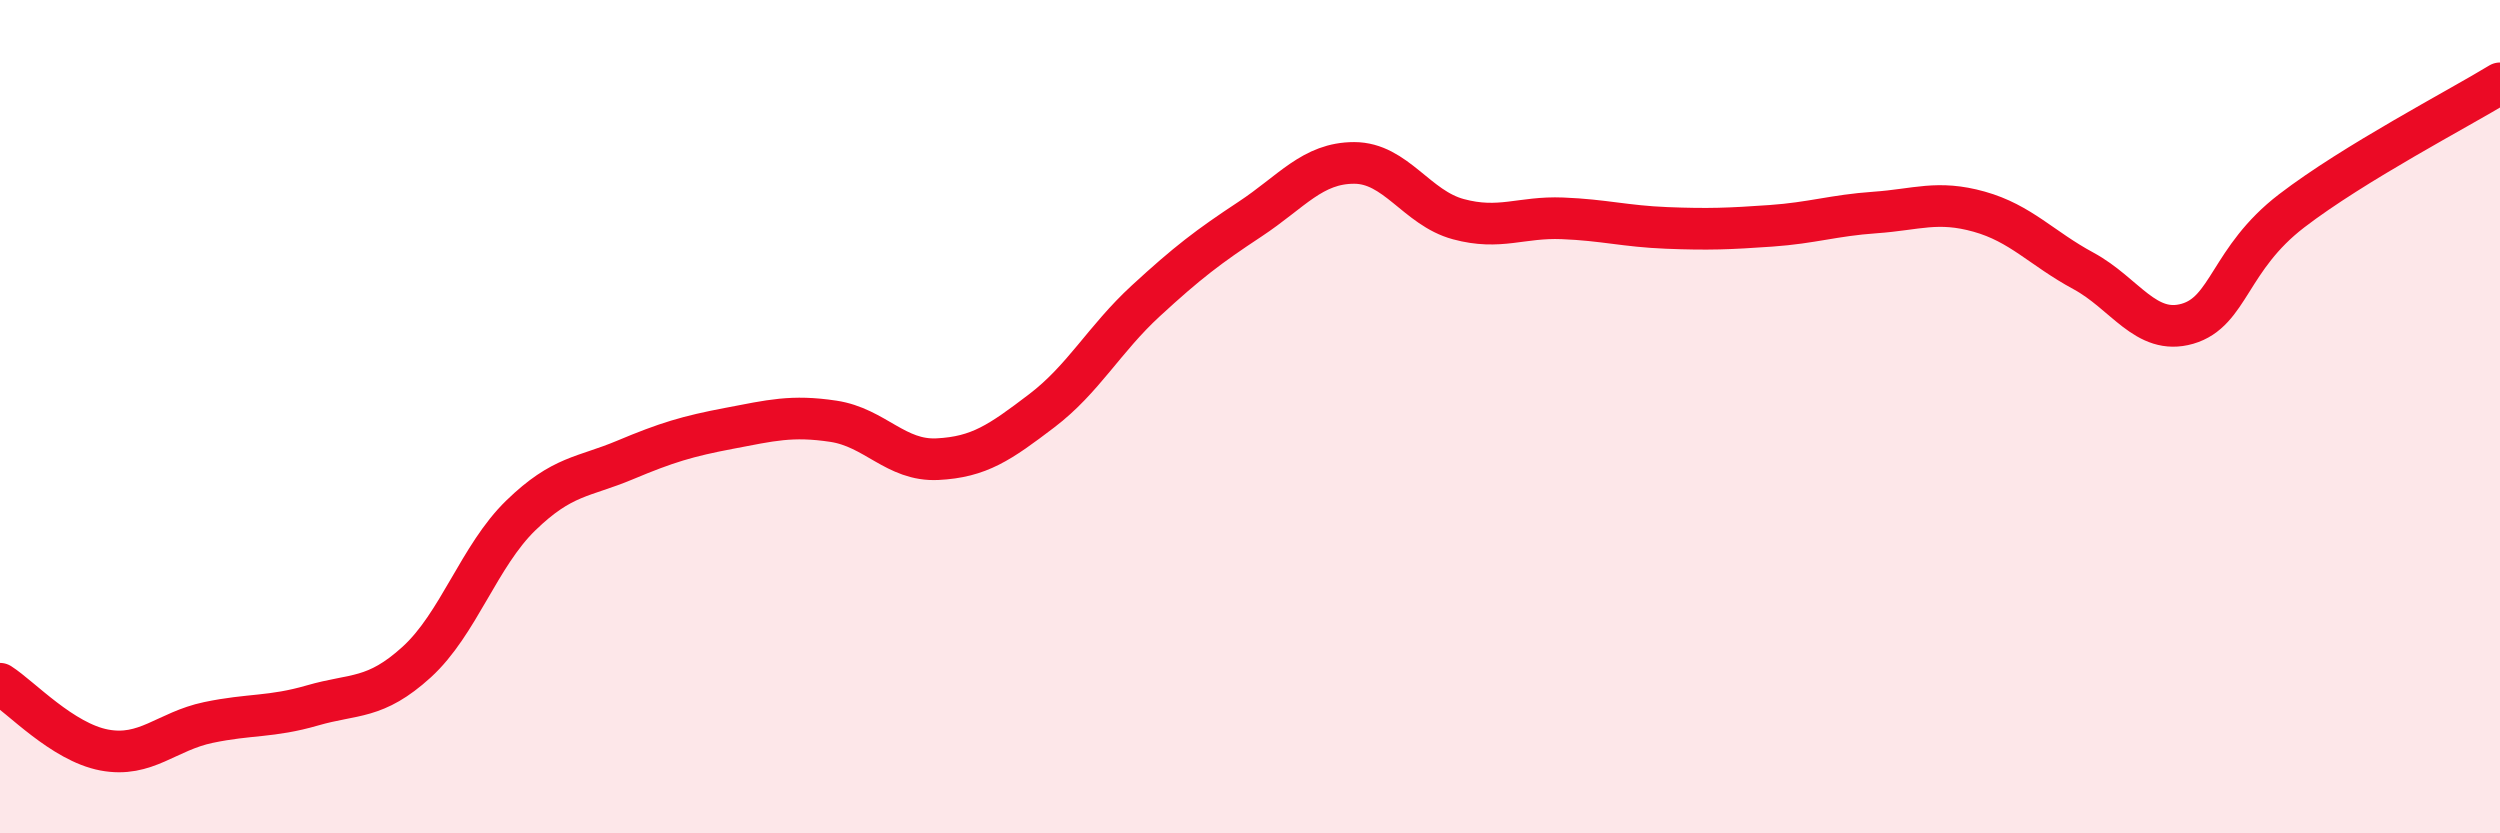
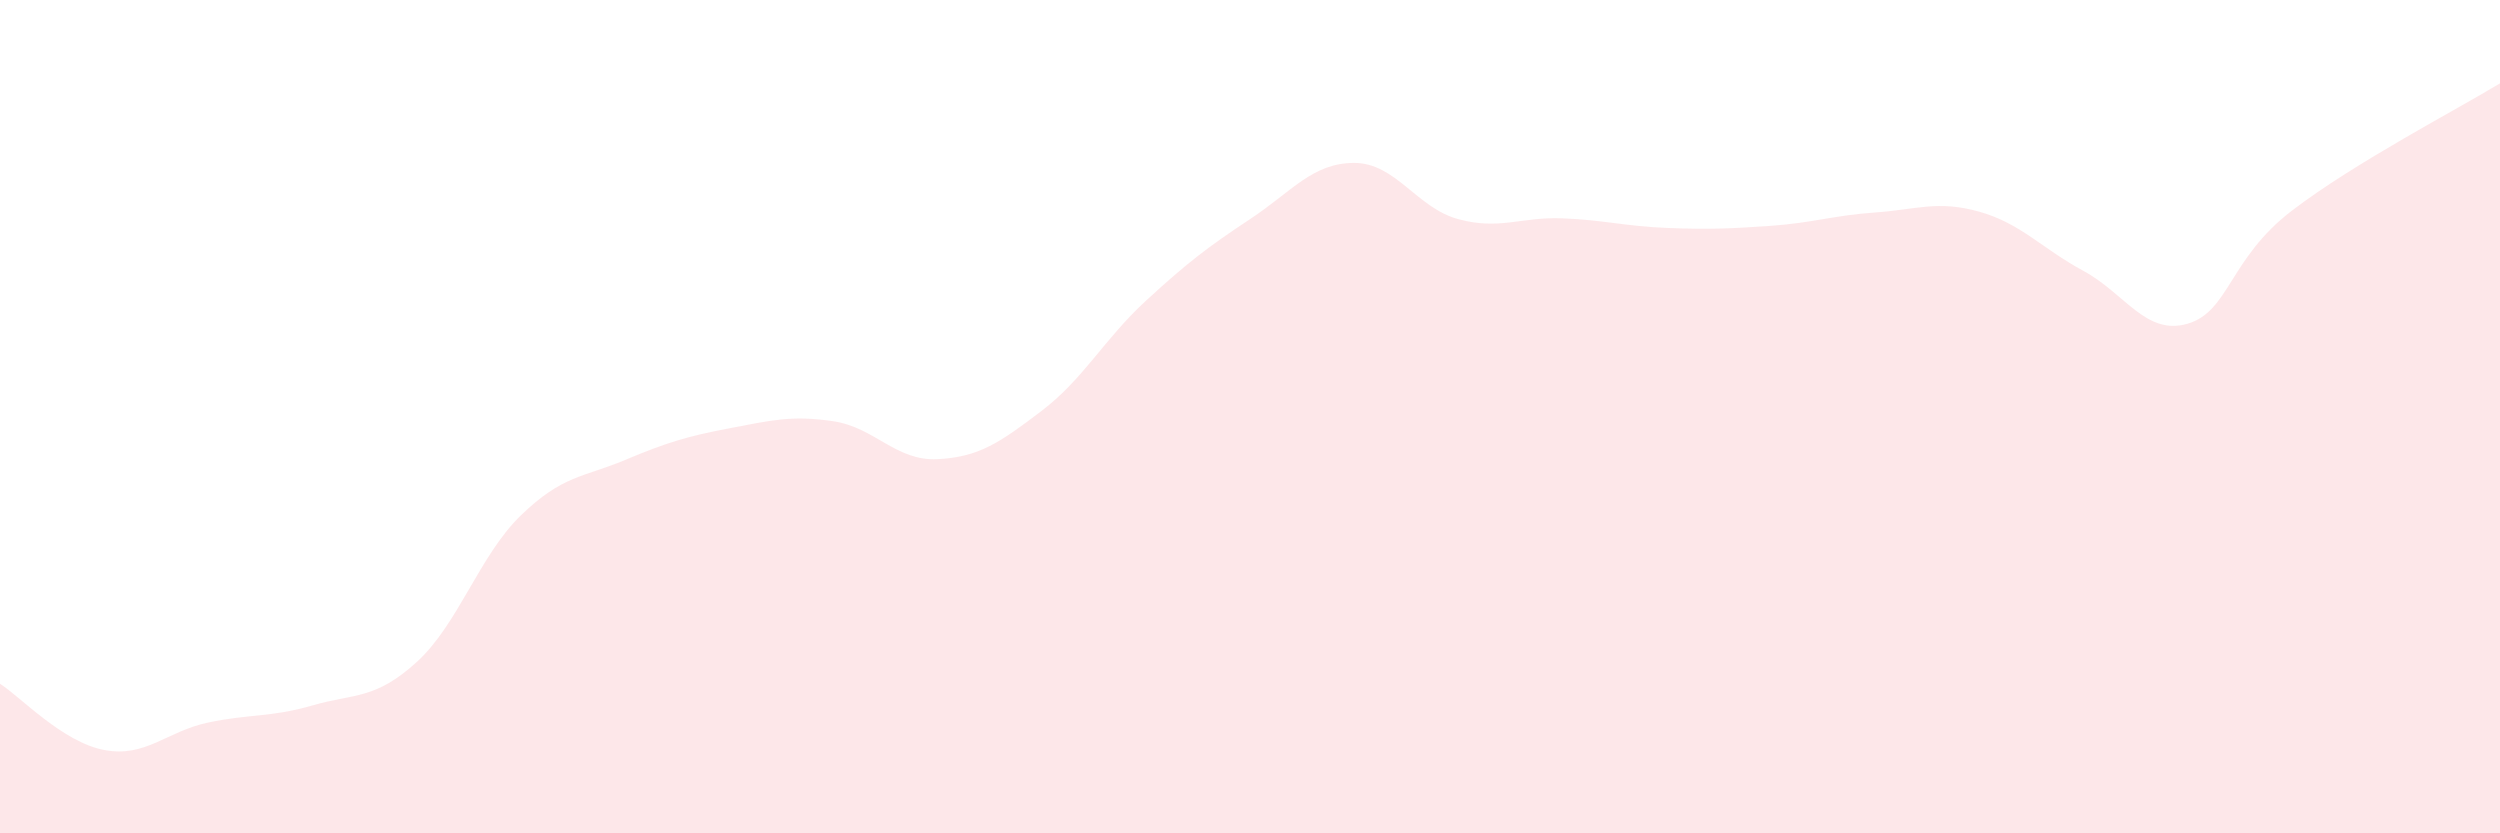
<svg xmlns="http://www.w3.org/2000/svg" width="60" height="20" viewBox="0 0 60 20">
  <path d="M 0,16.41 C 0.5,16.73 1.5,17.81 2.5,18 C 3.5,18.19 4,17.55 5,17.34 C 6,17.13 6.5,17.22 7.5,16.93 C 8.5,16.64 9,16.8 10,15.89 C 11,14.98 11.5,13.34 12.5,12.37 C 13.5,11.4 14,11.46 15,11.04 C 16,10.62 16.5,10.47 17.5,10.28 C 18.5,10.09 19,9.96 20,10.11 C 21,10.26 21.5,11.07 22.5,11.02 C 23.5,10.97 24,10.62 25,9.86 C 26,9.1 26.5,8.14 27.5,7.22 C 28.5,6.3 29,5.92 30,5.26 C 31,4.6 31.5,3.91 32.5,3.91 C 33.5,3.91 34,4.99 35,5.26 C 36,5.53 36.5,5.2 37.5,5.24 C 38.5,5.28 39,5.43 40,5.47 C 41,5.51 41.5,5.49 42.5,5.42 C 43.5,5.35 44,5.17 45,5.1 C 46,5.03 46.5,4.8 47.5,5.08 C 48.5,5.36 49,5.96 50,6.5 C 51,7.04 51.5,8.06 52.5,7.77 C 53.5,7.48 53.5,6.21 55,5.06 C 56.5,3.91 59,2.61 60,2L60 20L0 20Z" fill="#EB0A25" opacity="0.1" stroke-linecap="round" stroke-linejoin="round" />
-   <path d="M 0,16.41 C 0.5,16.73 1.5,17.81 2.5,18 C 3.5,18.19 4,17.55 5,17.34 C 6,17.13 6.5,17.22 7.5,16.93 C 8.5,16.64 9,16.8 10,15.89 C 11,14.98 11.5,13.34 12.5,12.37 C 13.5,11.4 14,11.46 15,11.04 C 16,10.62 16.5,10.47 17.5,10.28 C 18.5,10.09 19,9.96 20,10.11 C 21,10.26 21.5,11.07 22.5,11.02 C 23.5,10.97 24,10.62 25,9.86 C 26,9.1 26.5,8.14 27.5,7.22 C 28.5,6.3 29,5.92 30,5.26 C 31,4.6 31.5,3.91 32.5,3.91 C 33.5,3.91 34,4.99 35,5.26 C 36,5.53 36.5,5.2 37.5,5.24 C 38.5,5.28 39,5.43 40,5.47 C 41,5.51 41.5,5.49 42.5,5.42 C 43.5,5.35 44,5.17 45,5.1 C 46,5.03 46.5,4.8 47.5,5.08 C 48.5,5.36 49,5.96 50,6.5 C 51,7.04 51.5,8.06 52.5,7.77 C 53.5,7.48 53.5,6.21 55,5.06 C 56.5,3.91 59,2.61 60,2" stroke="#EB0A25" stroke-width="1" fill="none" stroke-linecap="round" stroke-linejoin="round" />
</svg>